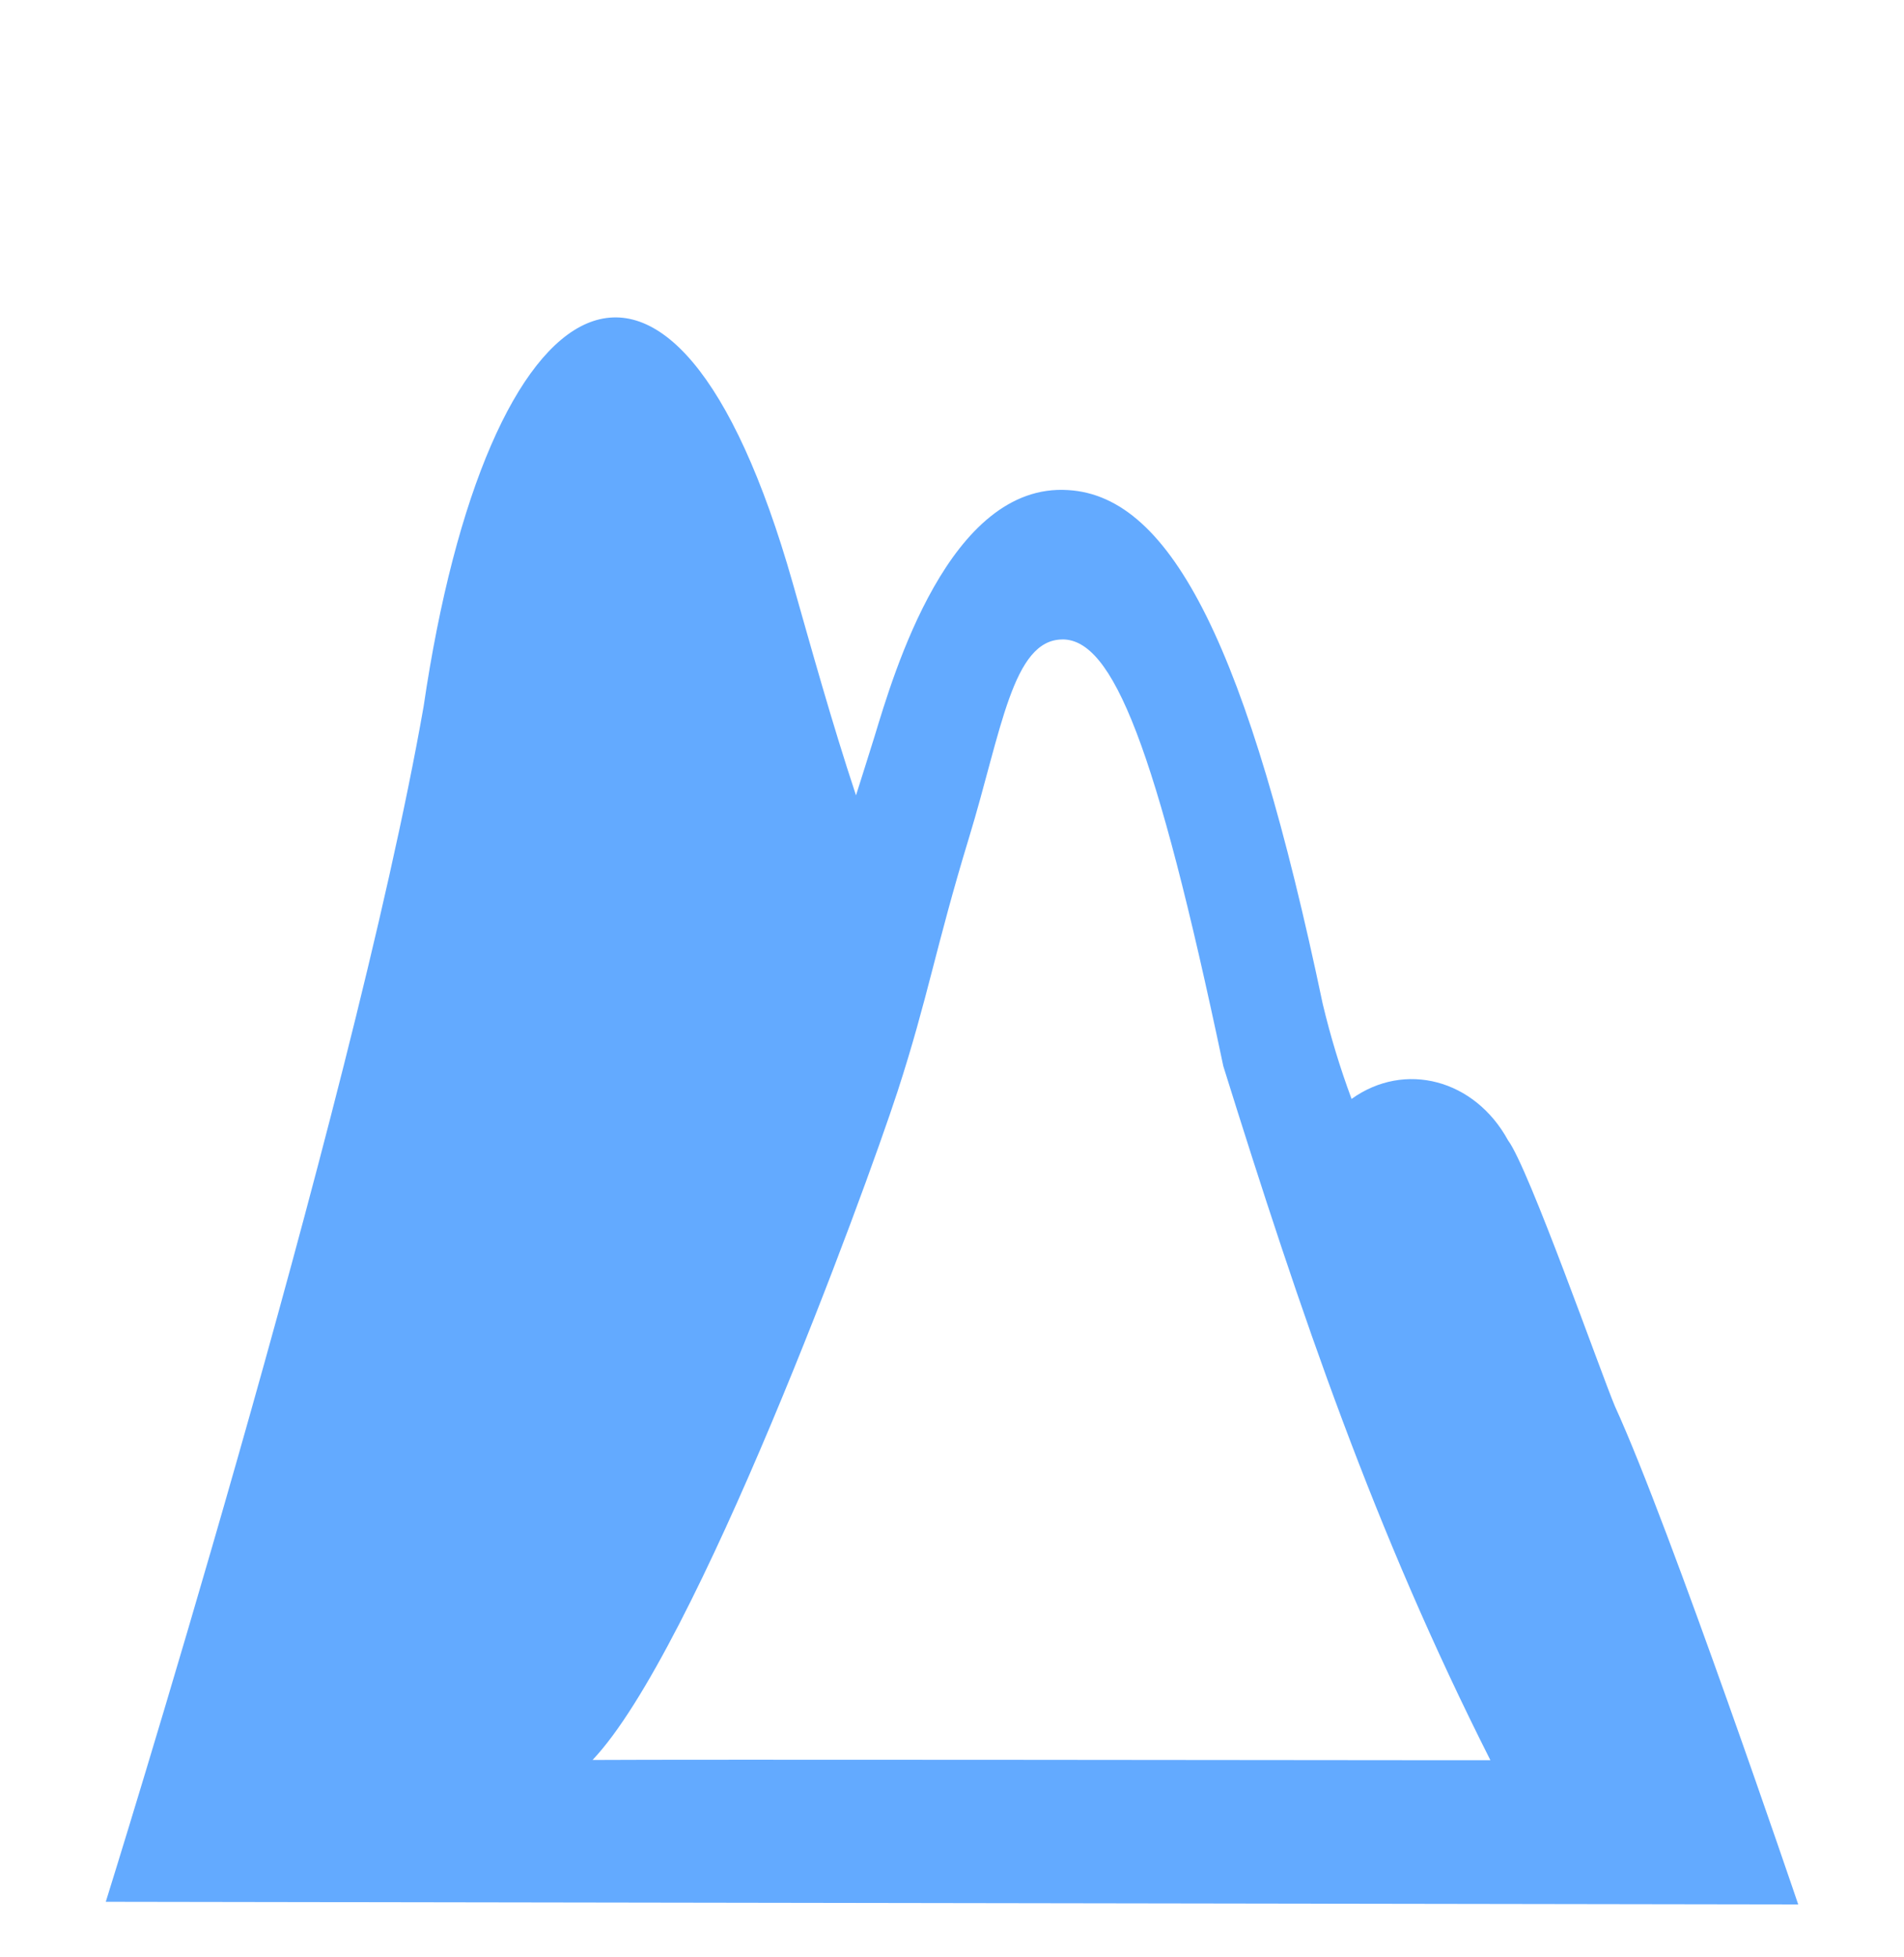
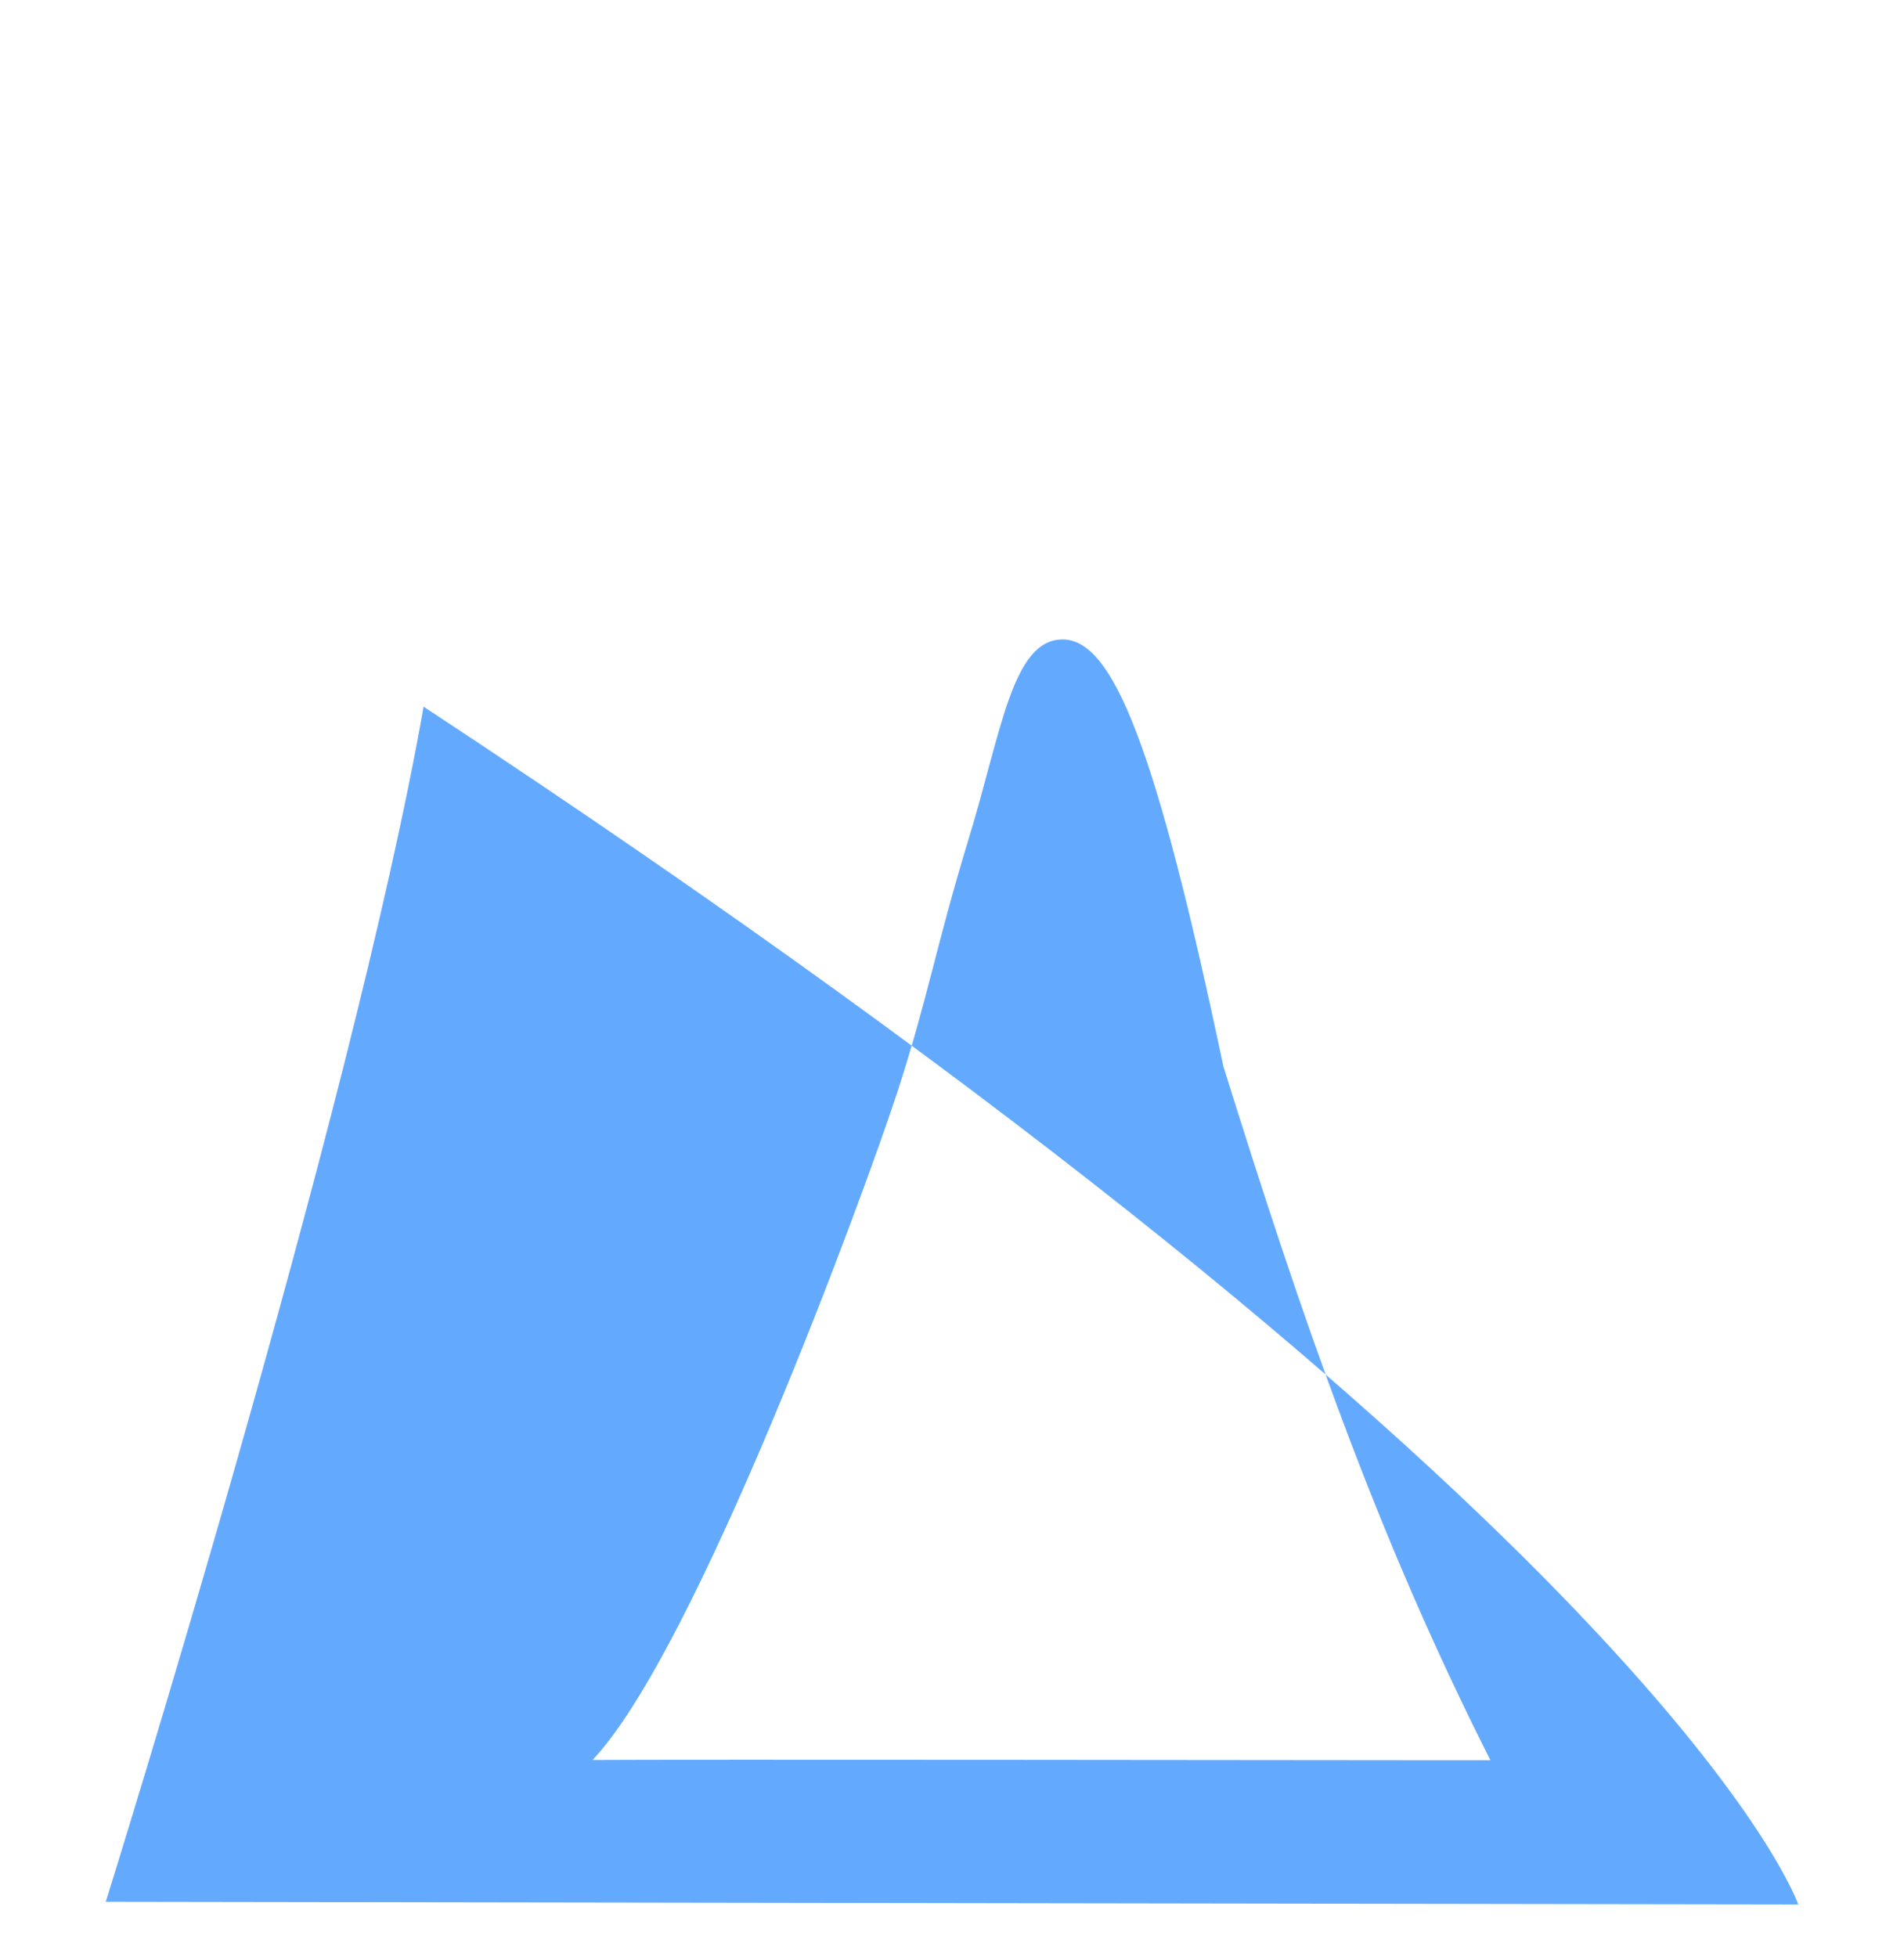
<svg xmlns="http://www.w3.org/2000/svg" width="36" height="37">
-   <path d="M8.009 13.358c1.2-8.175 4.697-10.357 6.98-2.335.345 1.211.732 2.612 1.196 4.012.117-.372.23-.726.348-1.106.361-1.185 1.415-4.81 3.662-4.665 1.968.114 3.408 3.018 4.815 9.715.146.611.328 1.211.545 1.794 1.006-.721 2.33-.37 2.96.786.384.505 1.76 4.41 2.02 5.026C31.581 28.868 34 36 34 36l-32-.05s4.65-14.855 6.009-22.592zm12.081-1.27c-.947 0-1.154 1.732-1.77 3.753-.629 2.062-.775 3.024-1.349 4.79-.64 1.96-3.805 10.568-5.767 12.638 1.711-.012 13.193.002 16.316.005h.66c-2.193-4.342-3.574-8.393-5.05-13.12-1.279-6.077-2.092-8.067-3.04-8.067z" fill="#63AAFF" fill-rule="evenodd" />
+   <path d="M8.009 13.358C31.581 28.868 34 36 34 36l-32-.05s4.65-14.855 6.009-22.592zm12.081-1.27c-.947 0-1.154 1.732-1.77 3.753-.629 2.062-.775 3.024-1.349 4.79-.64 1.96-3.805 10.568-5.767 12.638 1.711-.012 13.193.002 16.316.005h.66c-2.193-4.342-3.574-8.393-5.05-13.12-1.279-6.077-2.092-8.067-3.04-8.067z" fill="#63AAFF" fill-rule="evenodd" />
</svg>